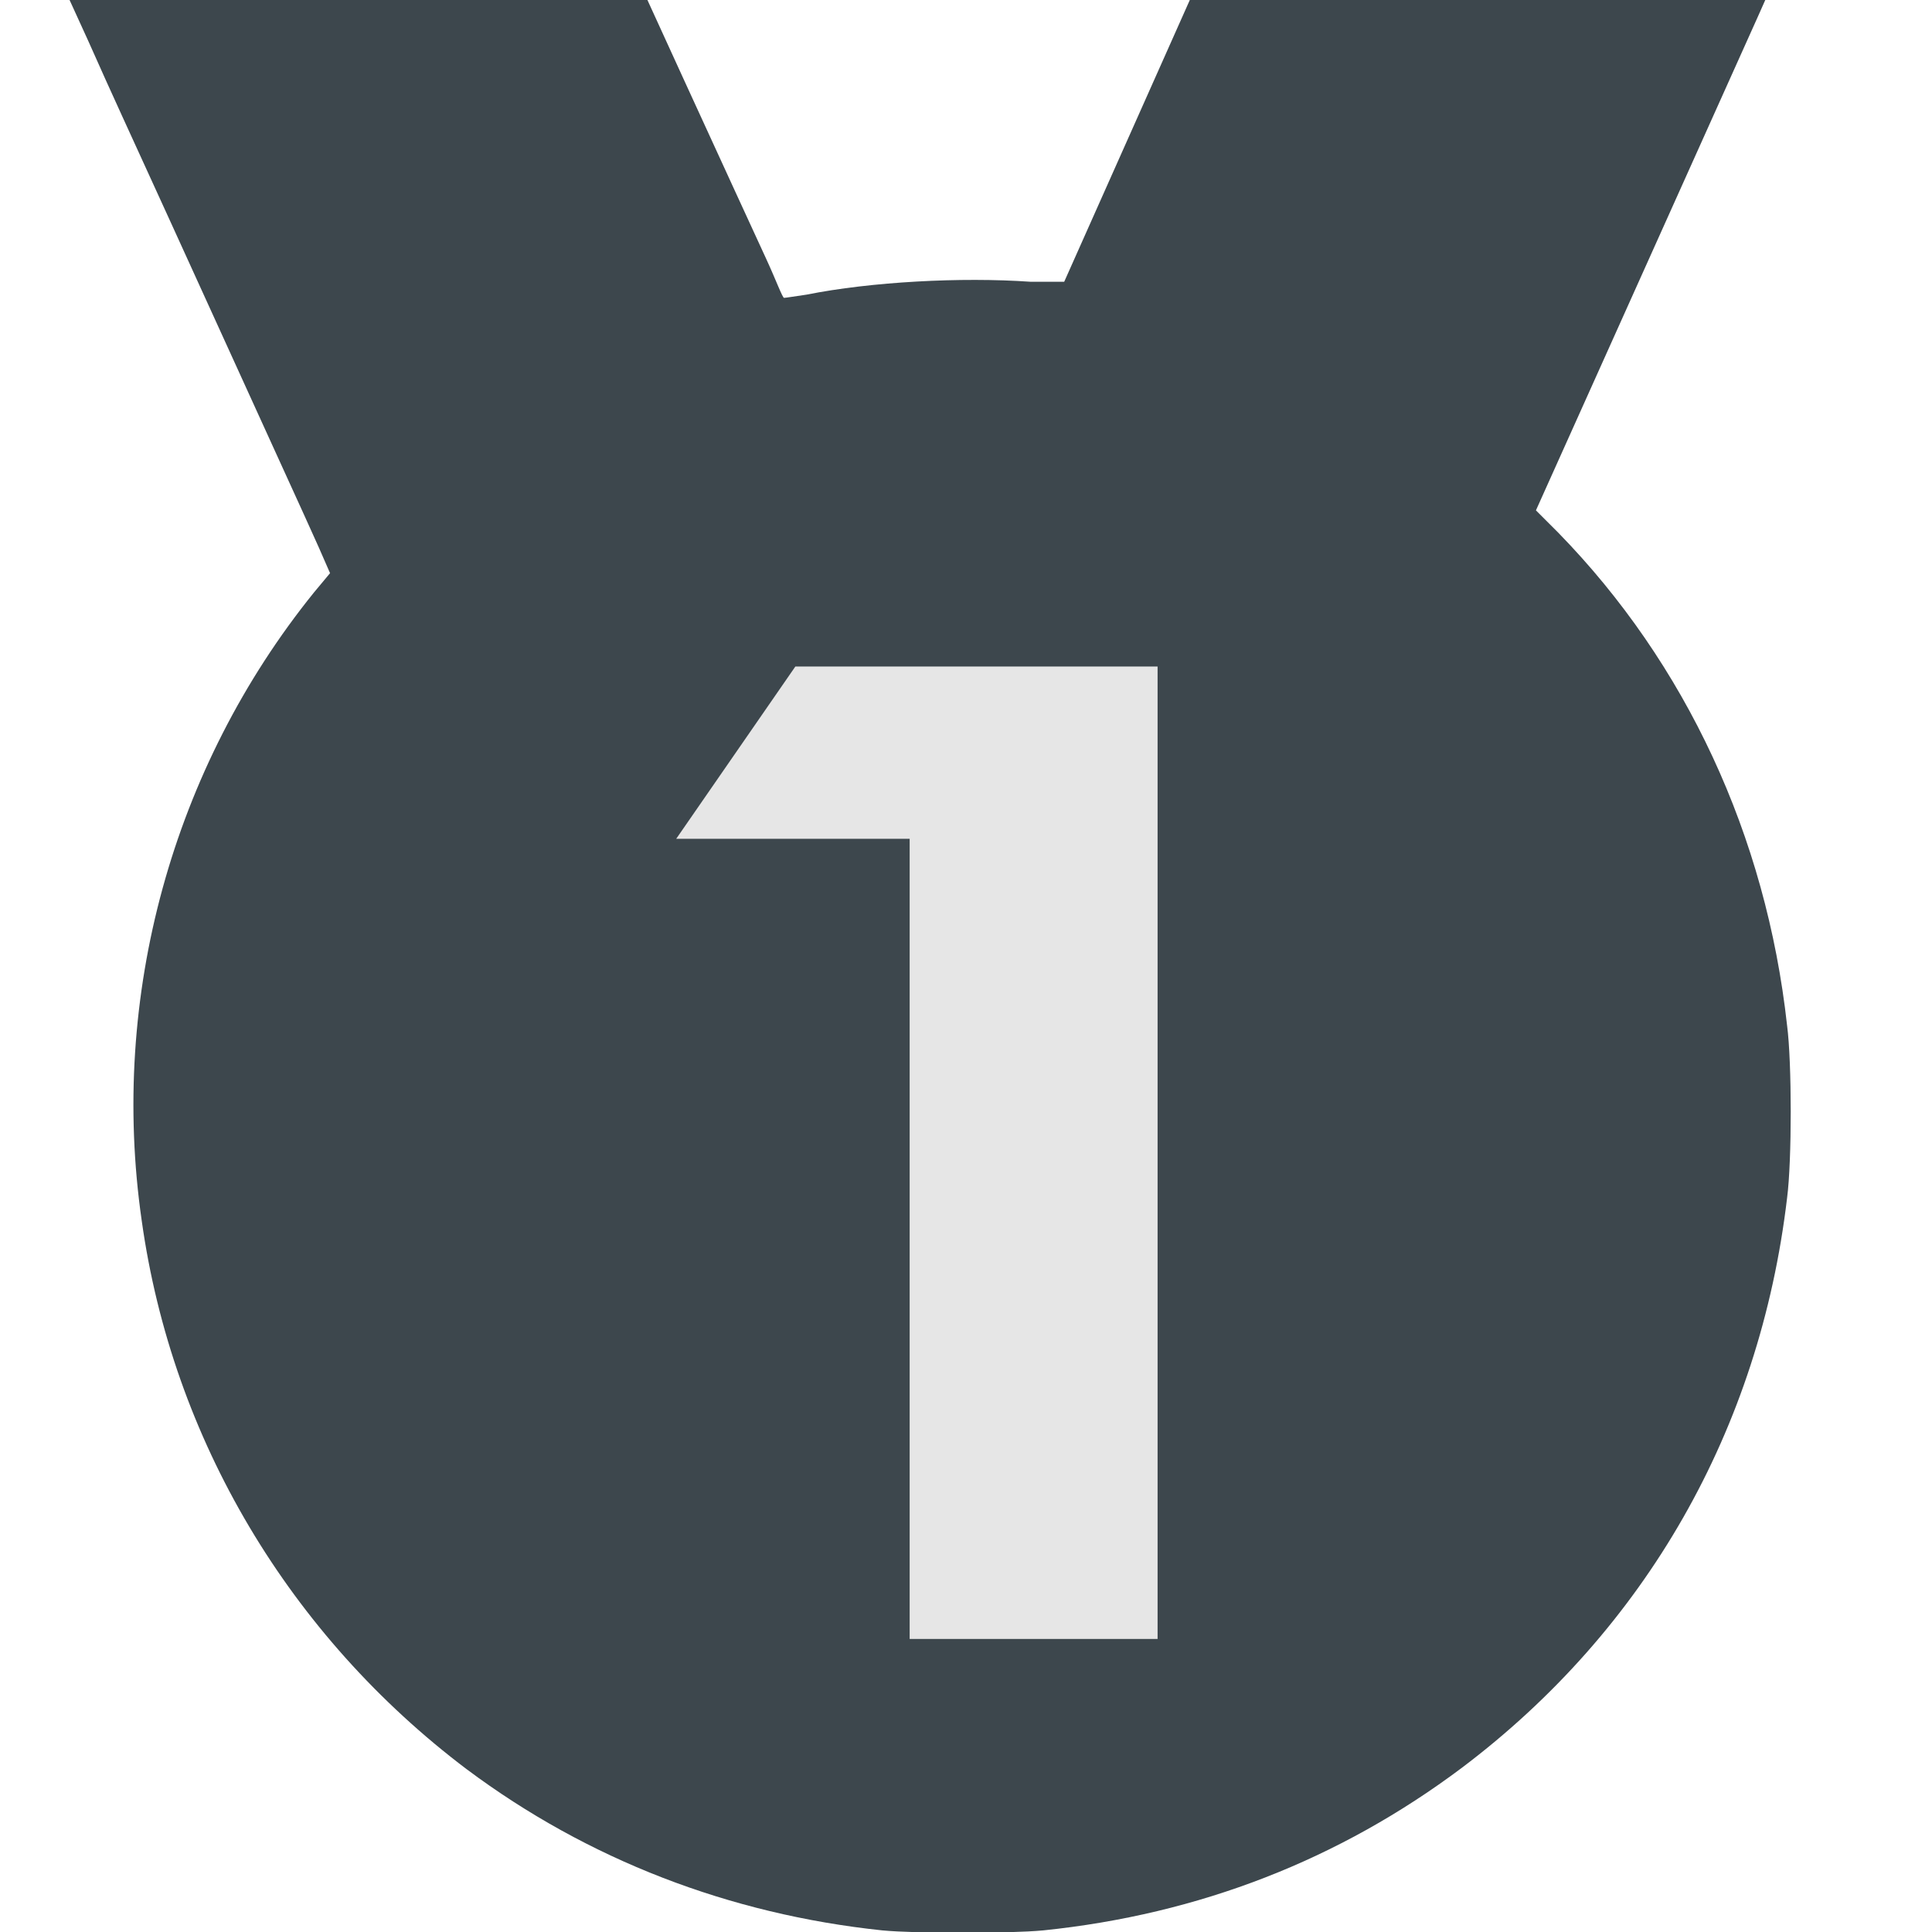
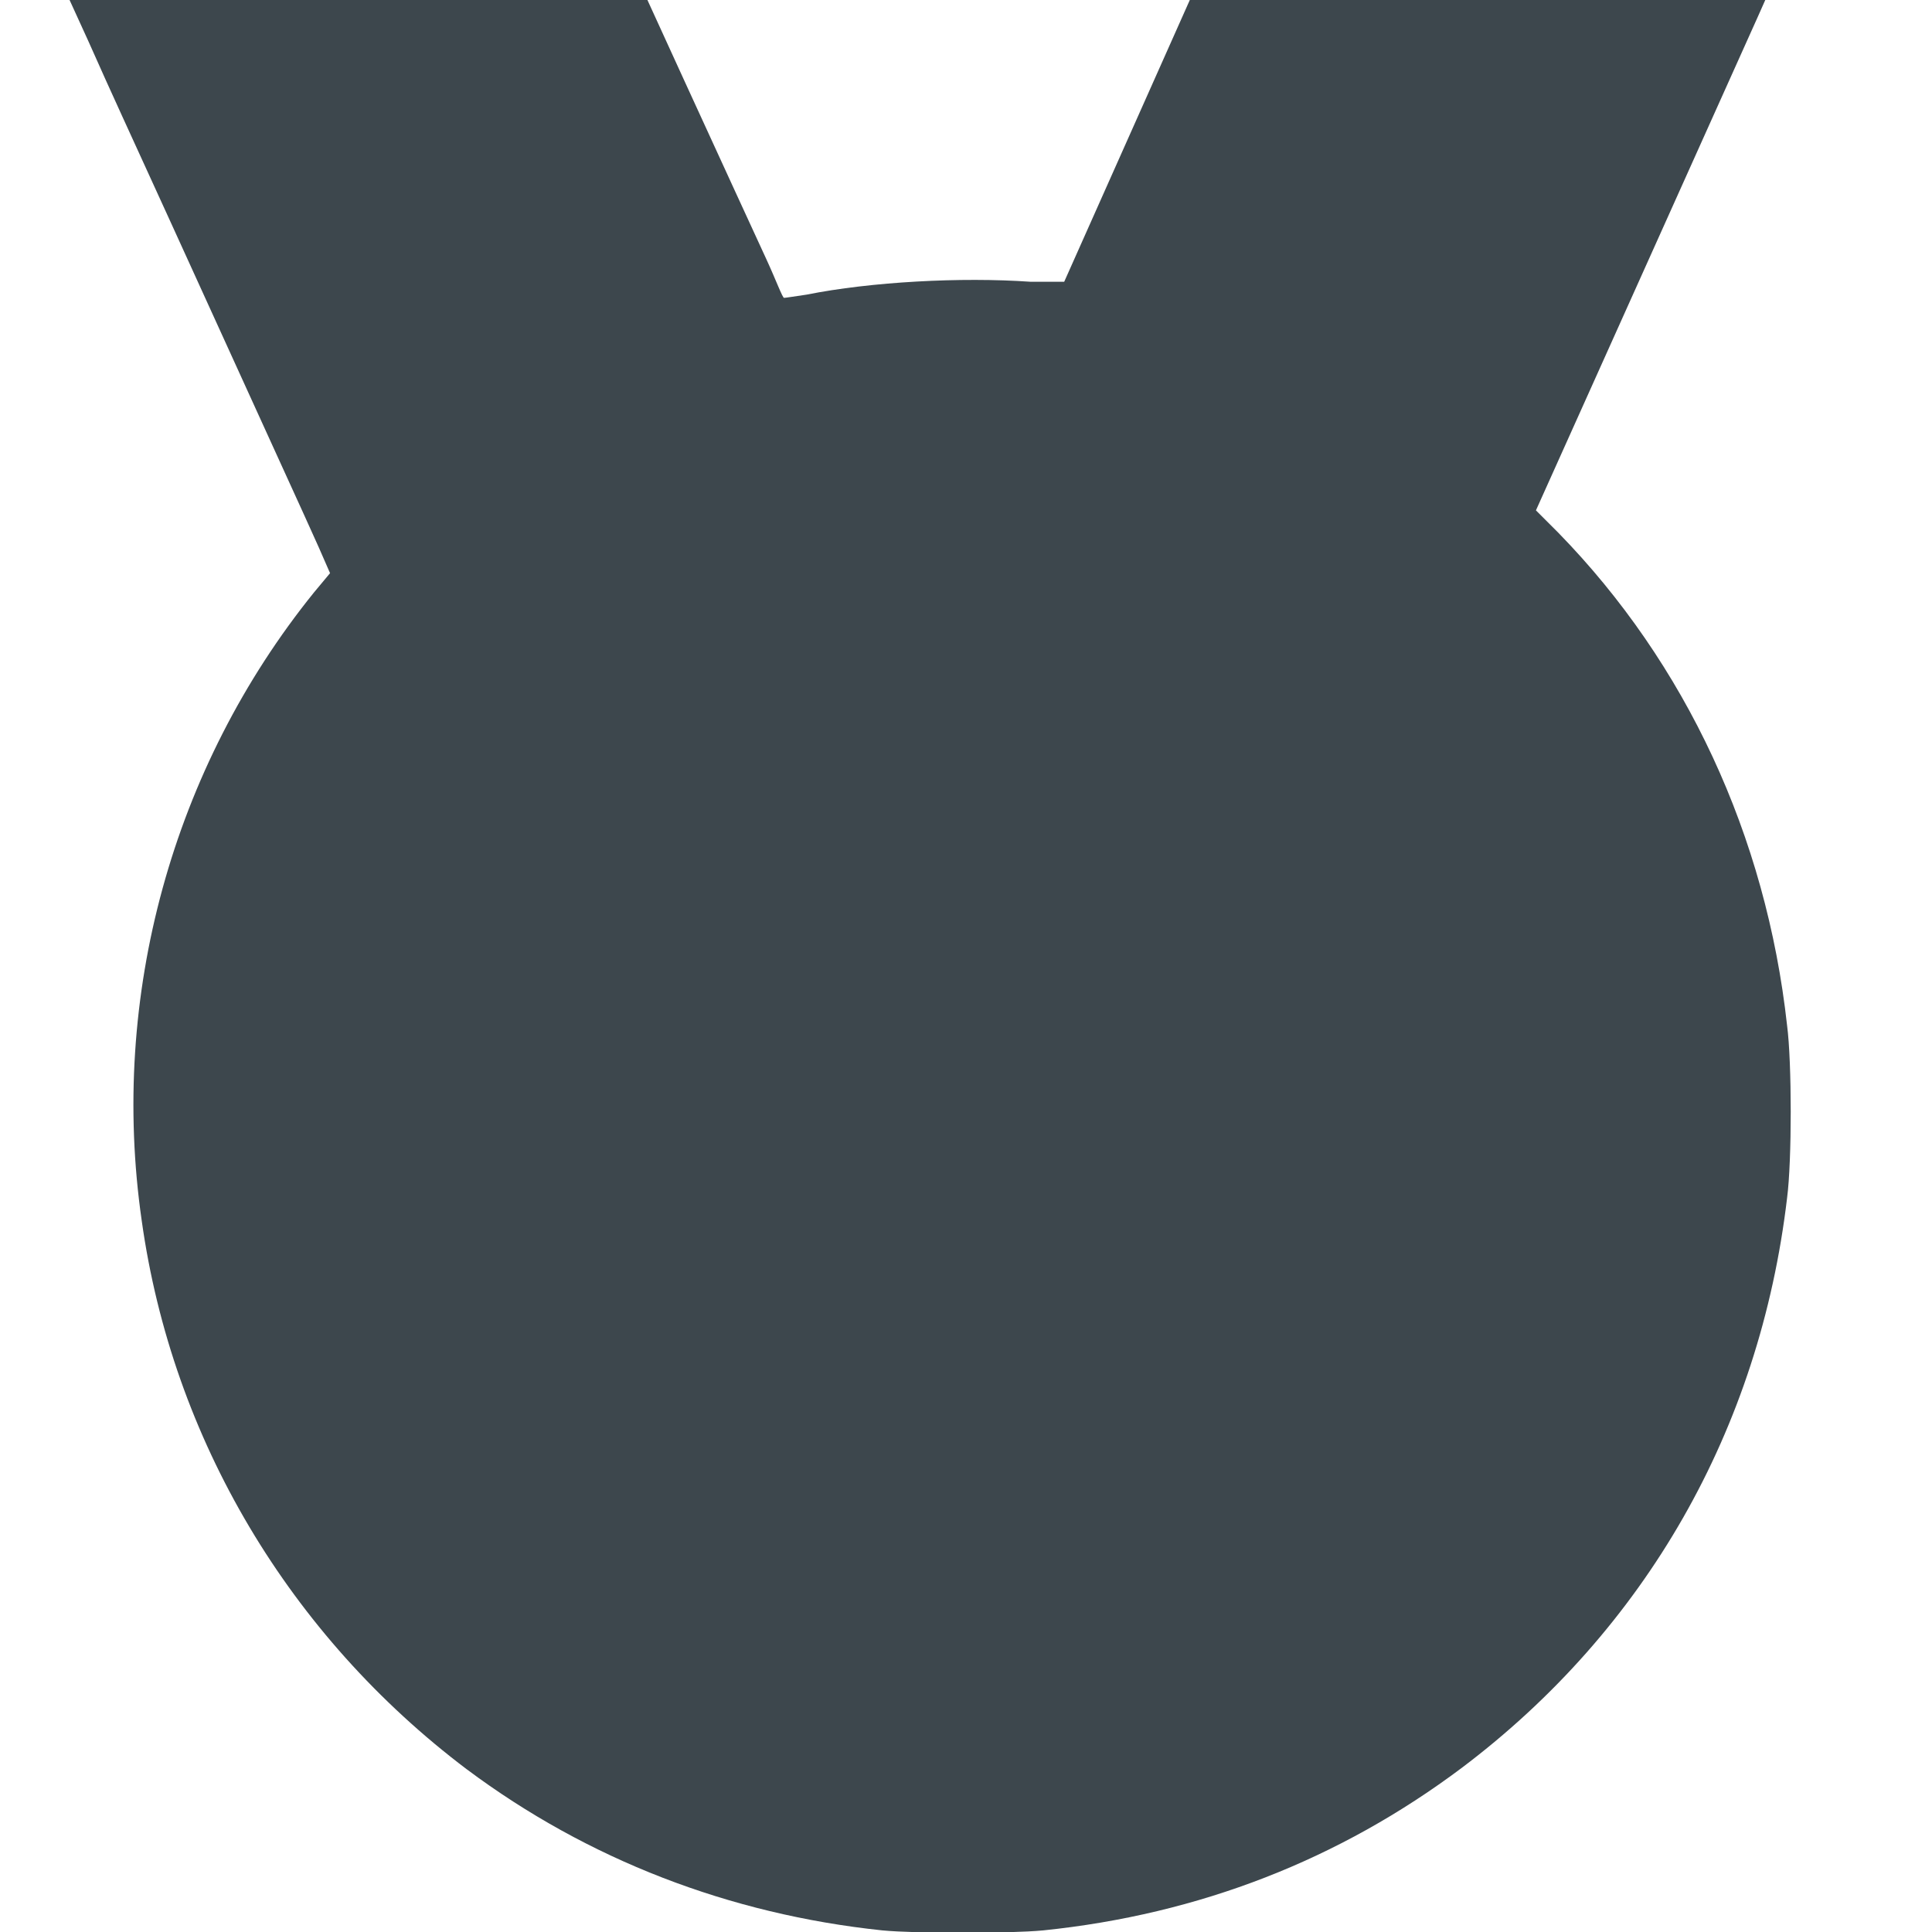
<svg xmlns="http://www.w3.org/2000/svg" viewBox="0 0 12 12" id="Capa_1">
  <defs>
    <style>
      .cls-1 {
        fill: #e6e6e6;
      }

      .cls-2 {
        fill: #3d474d;
      }
    </style>
  </defs>
  <path d="M9.3-4.29c-.05.12-2.69,6.04-2.69,6.04,0,0-.1,0-.21,0-.43-.03-.99,0-1.39.08-.07.01-.13.02-.14.02s-.05-.11-.11-.24-.29-.63-.51-1.11c-.49-1.07-.79-1.73-1.08-2.37-.83-1.81-1.11-2.43-1.12-2.43,0,0-.09.03-.19.08-.1.05-.41.19-.68.31-.27.13-.73.33-1.02.47-.29.13-.6.27-.69.31s-.22.1-.28.13l-.11.05.04.08c.06.14.6,1.32,1.02,2.24C.36-.16.57.3.6.37s.24.53.46,1.01c.61,1.34.84,1.84.92,2.02l.07.16-.1.12c-.88,1.09-1.27,2.51-1.07,3.9.19,1.36.92,2.58,2.02,3.41.75.56,1.63.9,2.58,1,.21.02.79.02,1,0,.97-.1,1.84-.44,2.6-1.01,1.14-.86,1.85-2.1,2.02-3.54.03-.23.03-.84,0-1.07-.13-1.18-.63-2.25-1.42-3.06l-.14-.14L10.92.1c.75-1.69,1.37-3.08,1.37-3.08,0-.01-.25-.13-.74-.35-.41-.18-1.06-.47-1.45-.65s-.73-.32-.75-.33c-.04-.02-.04-.02-.06.02Z" class="cls-2" />
-   <path d="M7.18,10.18h-1.53v-4.97h-1.45l.74-1.07h2.25v6.04Z" class="cls-1" />
</svg>